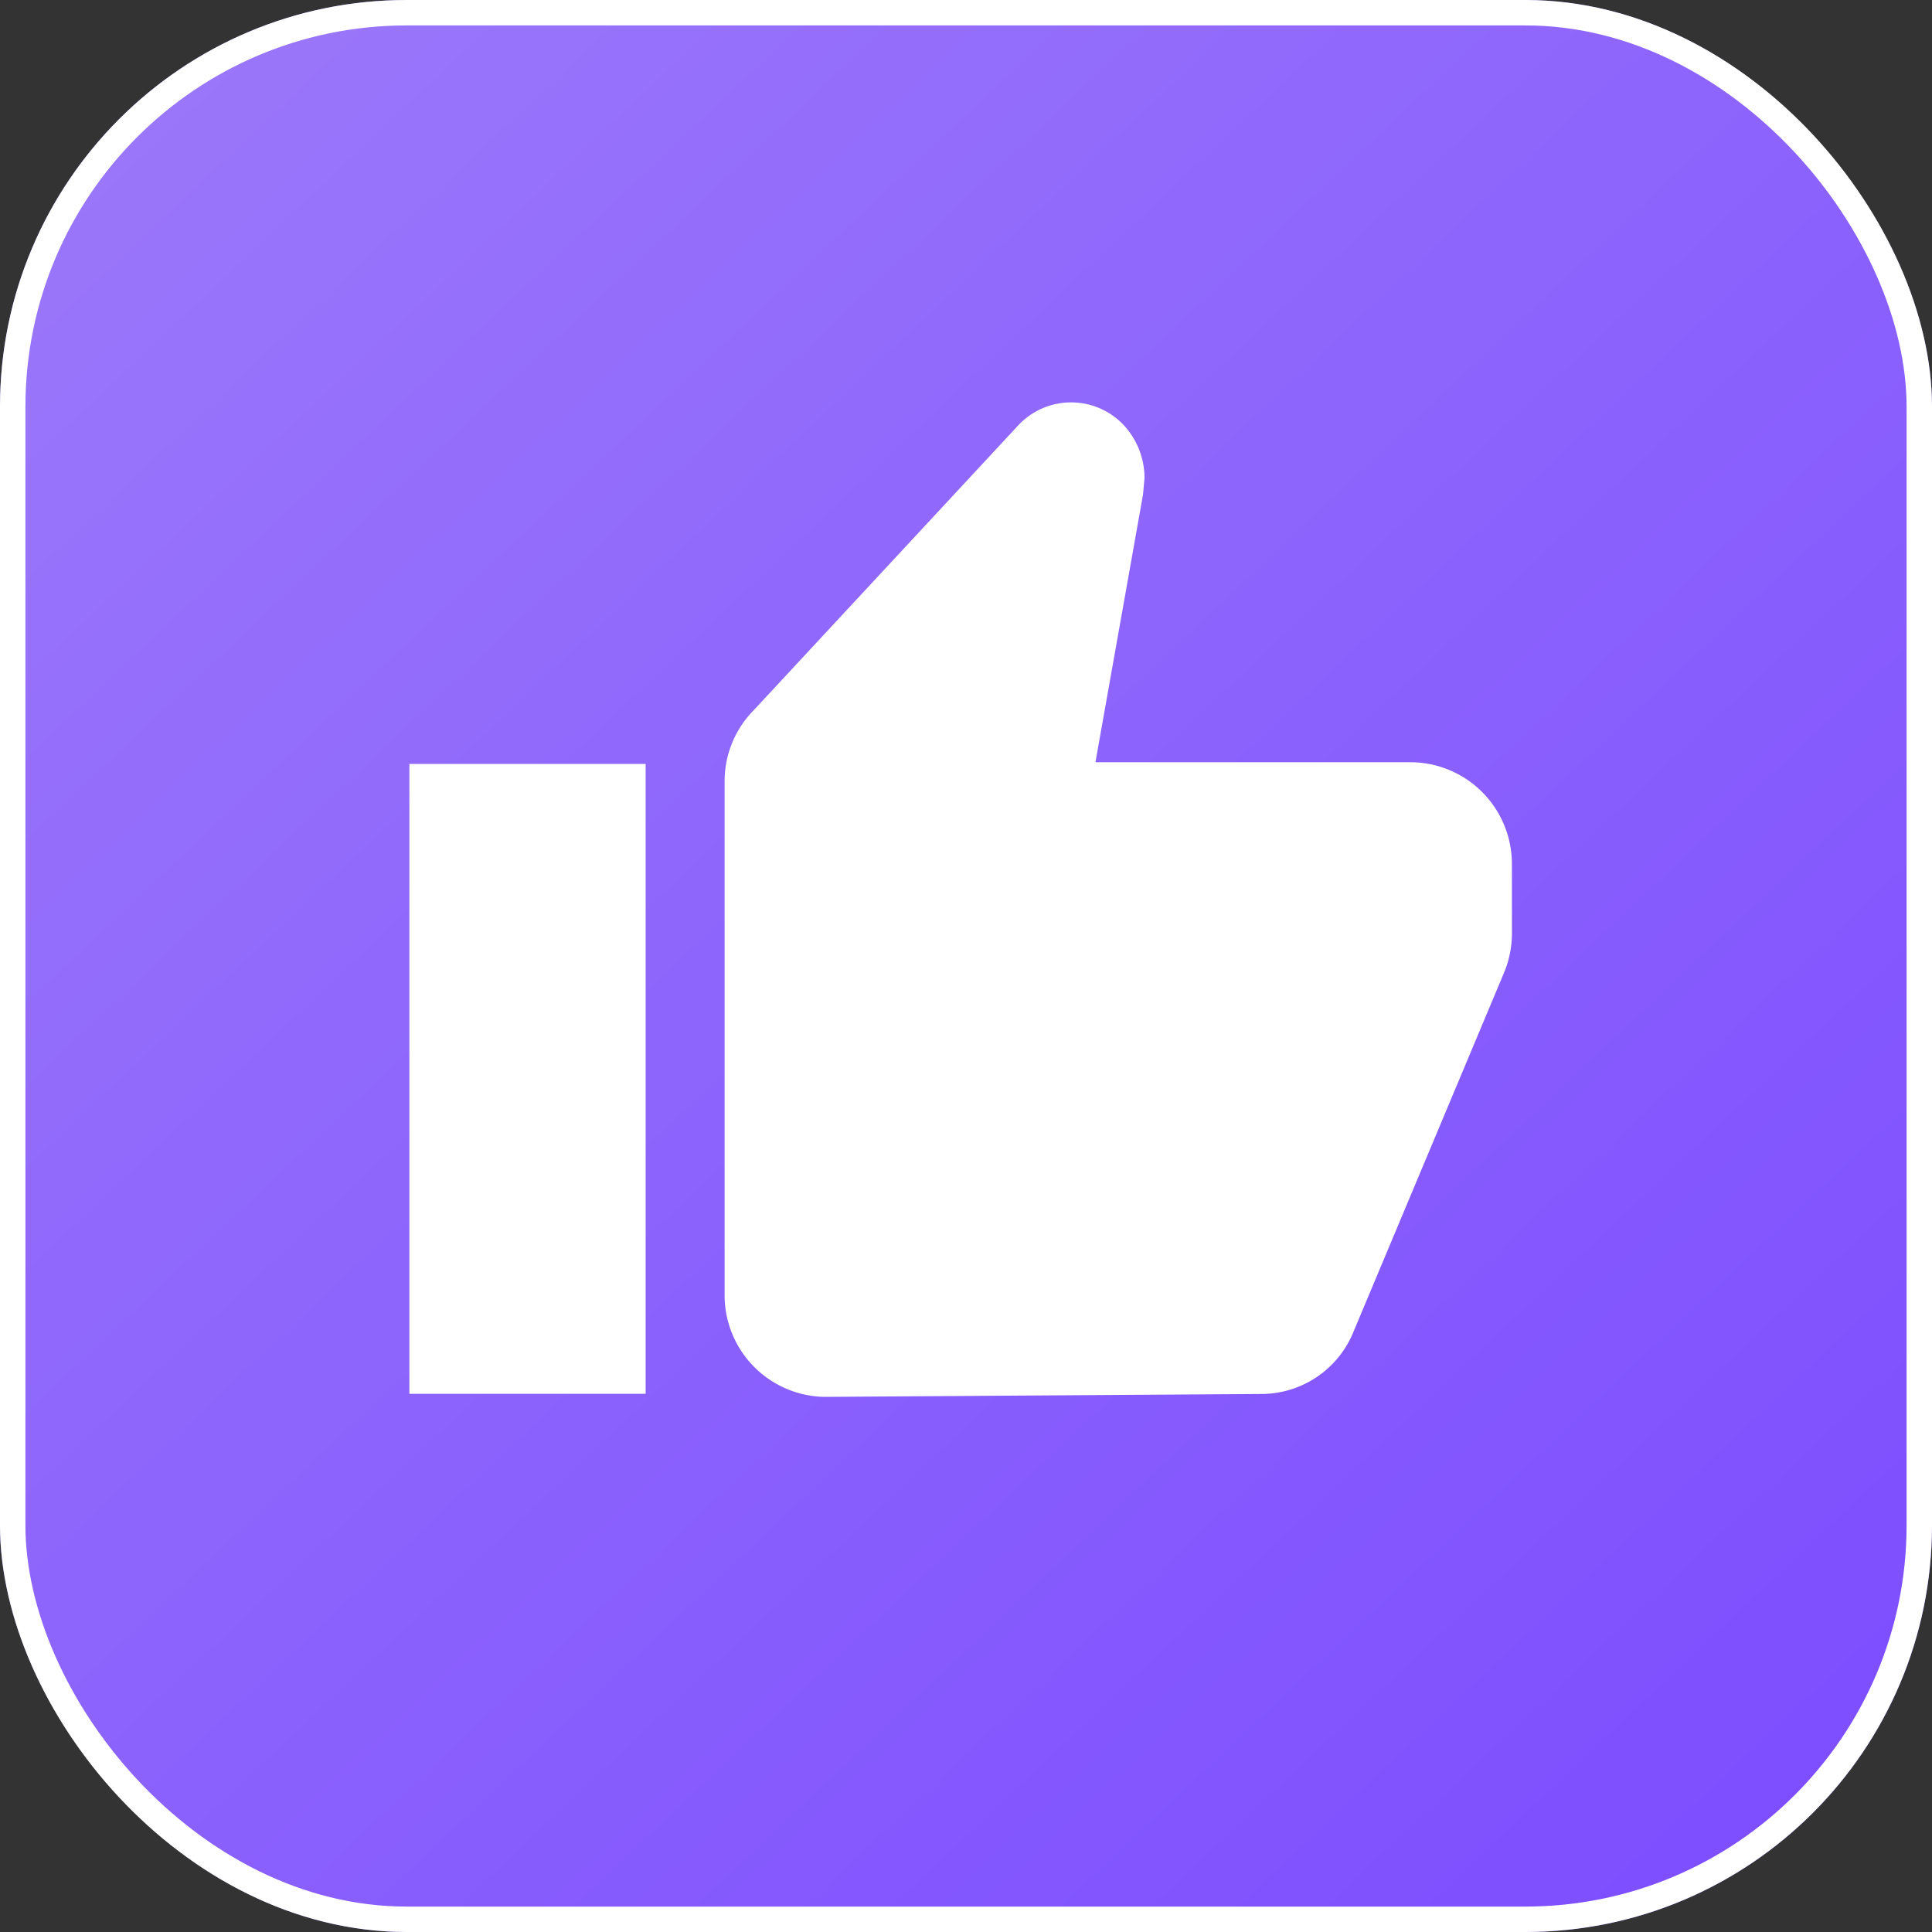
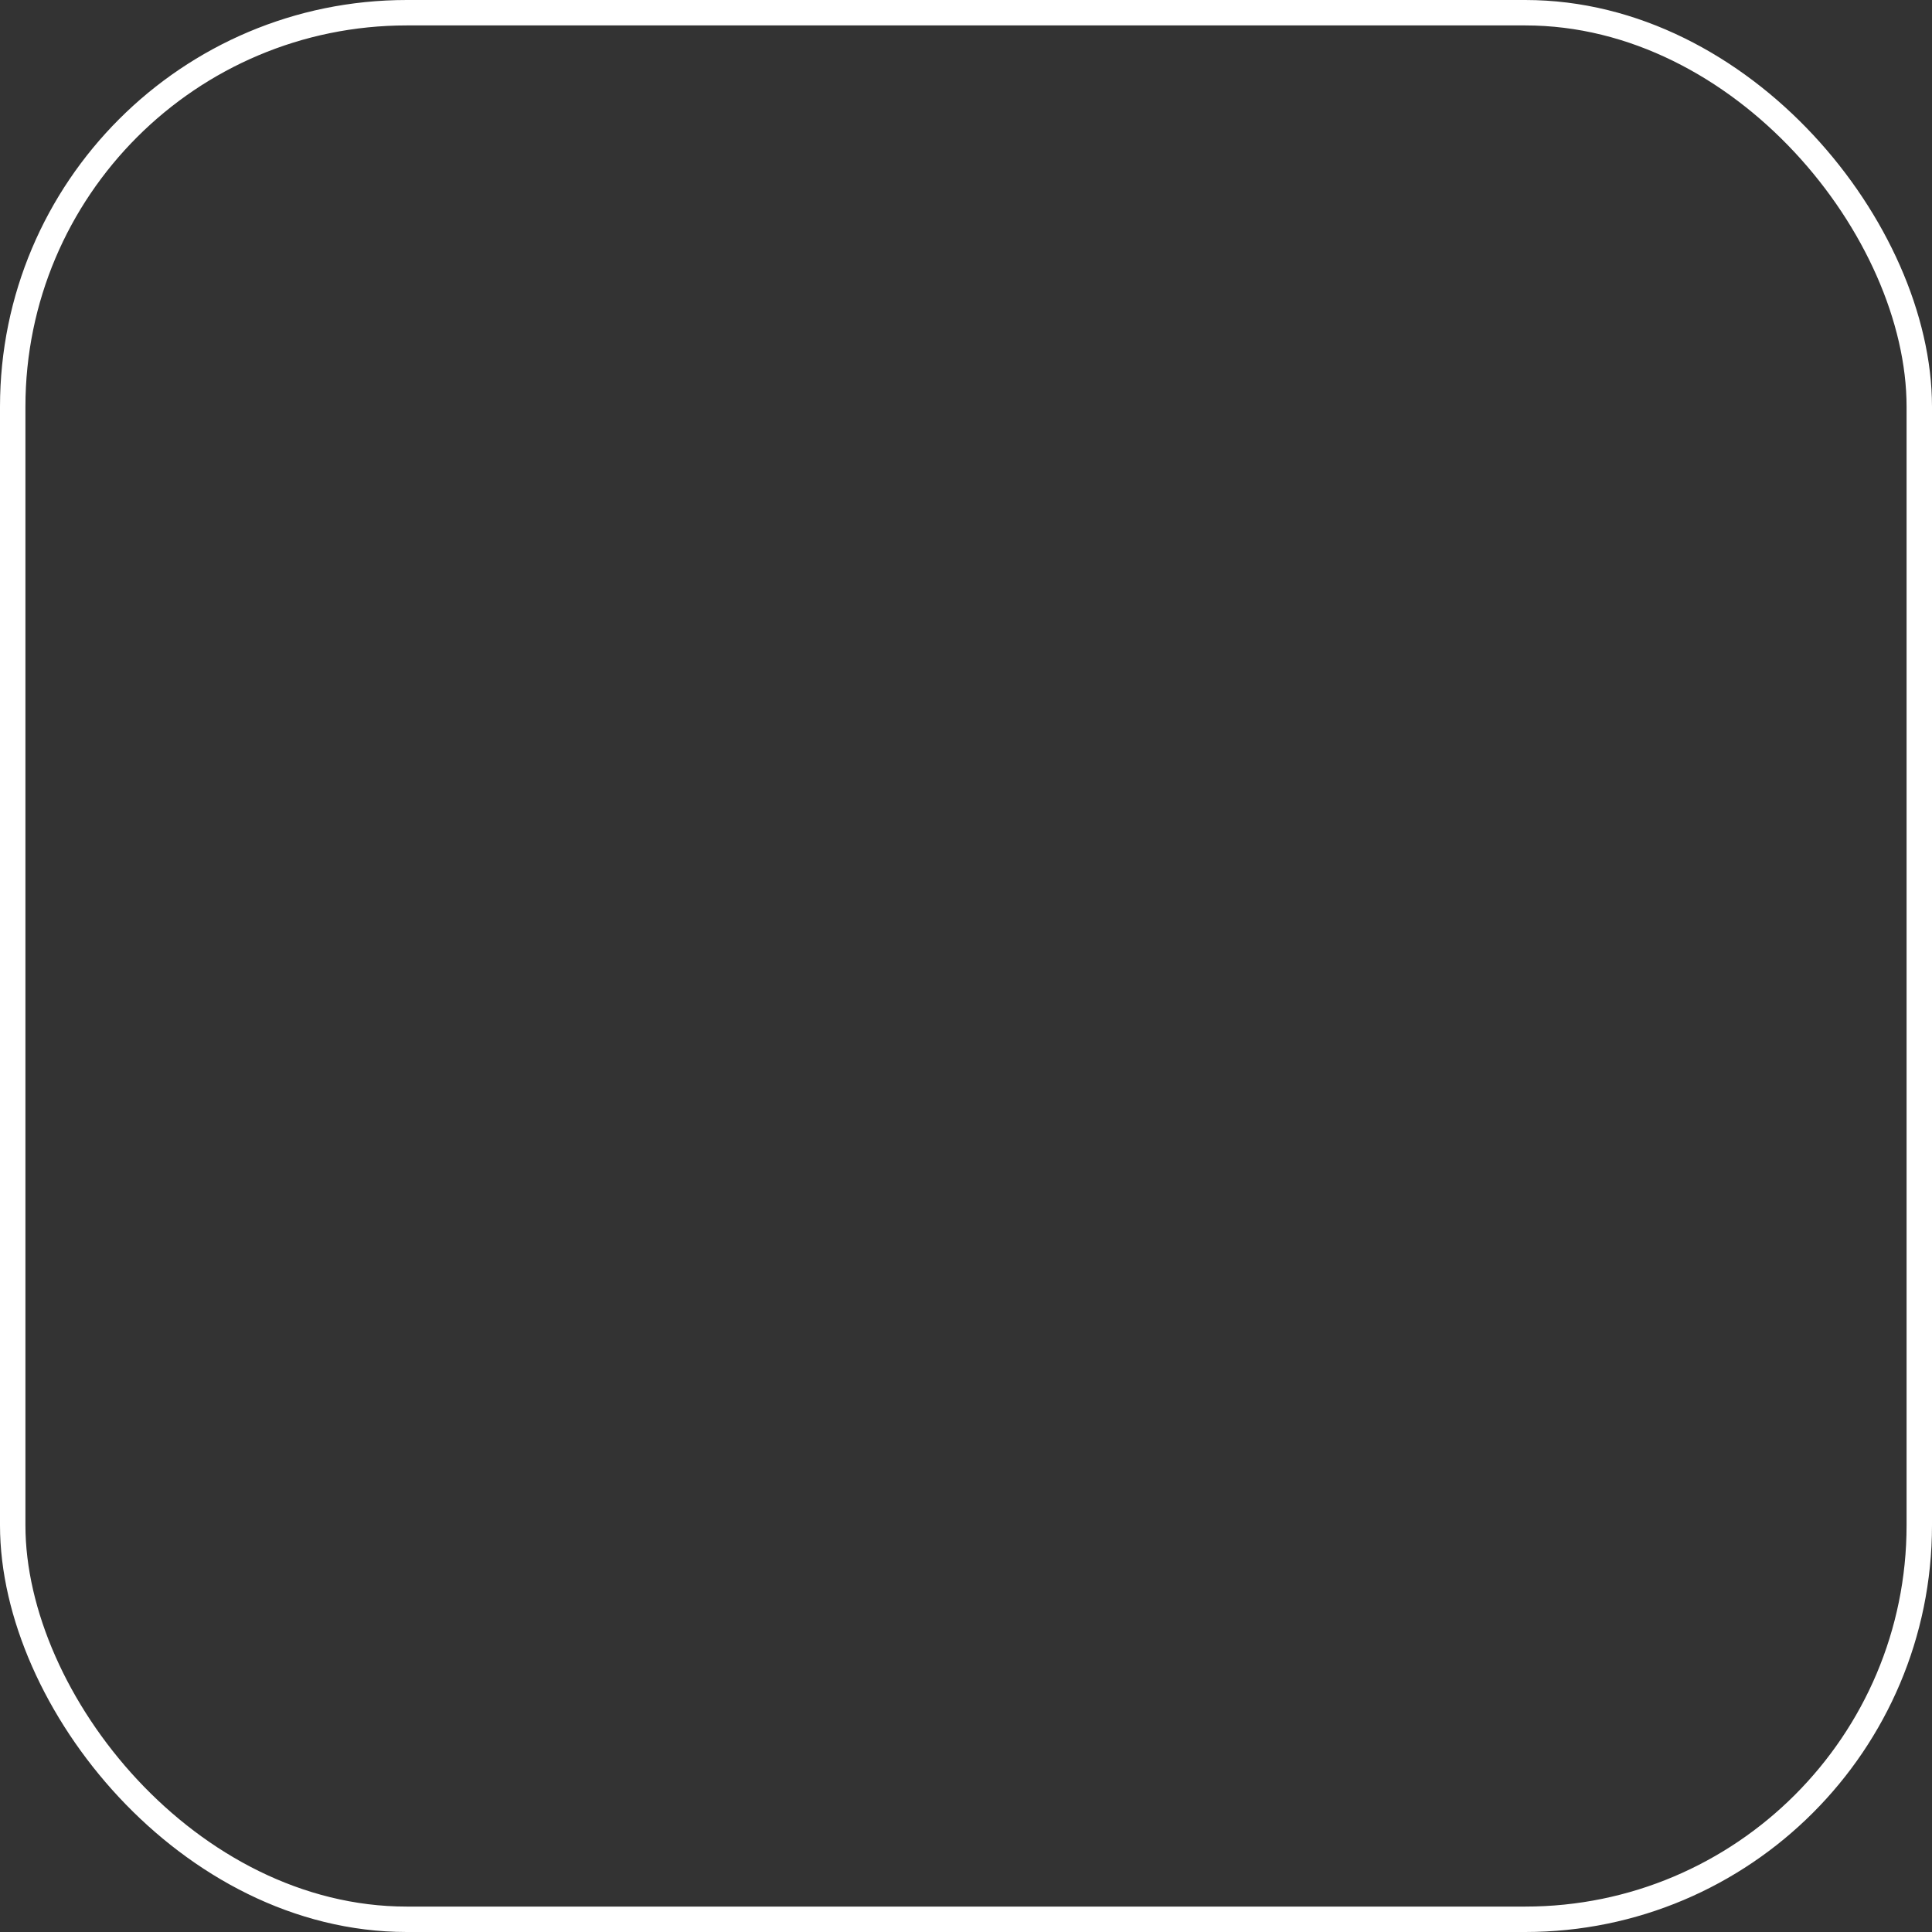
<svg xmlns="http://www.w3.org/2000/svg" width="38" height="38" viewBox="0 0 38 38">
  <rect x="0" y="0" width="38" height="38" fill="#333333" stroke="none" />
  <defs>
    <linearGradient id="linear-gradient" x1="0.055" x2="1" y2="1" gradientUnits="objectBoundingBox">
      <stop offset="0" stop-color="#9b78fa" />
      <stop offset="1" stop-color="#7b4bff" />
    </linearGradient>
  </defs>
  <g id="Publish-Icon-2" transform="translate(-503 -1860)">
    <g id="Rectangle_25531" data-name="Rectangle 25531" transform="translate(503 1860)" stroke="#fff" stroke-width="0.5" fill="url(#linear-gradient)">
-       <rect width="38" height="38" rx="8" stroke="none" />
      <rect x="0.25" y="0.25" width="37.5" height="37.5" rx="7.75" fill="none" />
    </g>
-     <path id="Path_86724" data-name="Path 86724" d="M21.685,9.091a2,2,0,0,0-1.971-2.014h-6.22l.936-5.266.029-.322A1.53,1.53,0,0,0,14.026.421a1.422,1.422,0,0,0-2.054.034l-5.2,5.6A1.99,1.99,0,0,0,6.2,7.478V17.546A2,2,0,0,0,8.167,19.56l8.59-.057a1.958,1.958,0,0,0,1.814-1.228l2.977-7.1a2.039,2.039,0,0,0,.138-.735ZM0,19.5H4.647V7.111H0Z" transform="translate(511.052 1867.915)" fill="#fff" fill-rule="evenodd" />
  </g>
</svg>